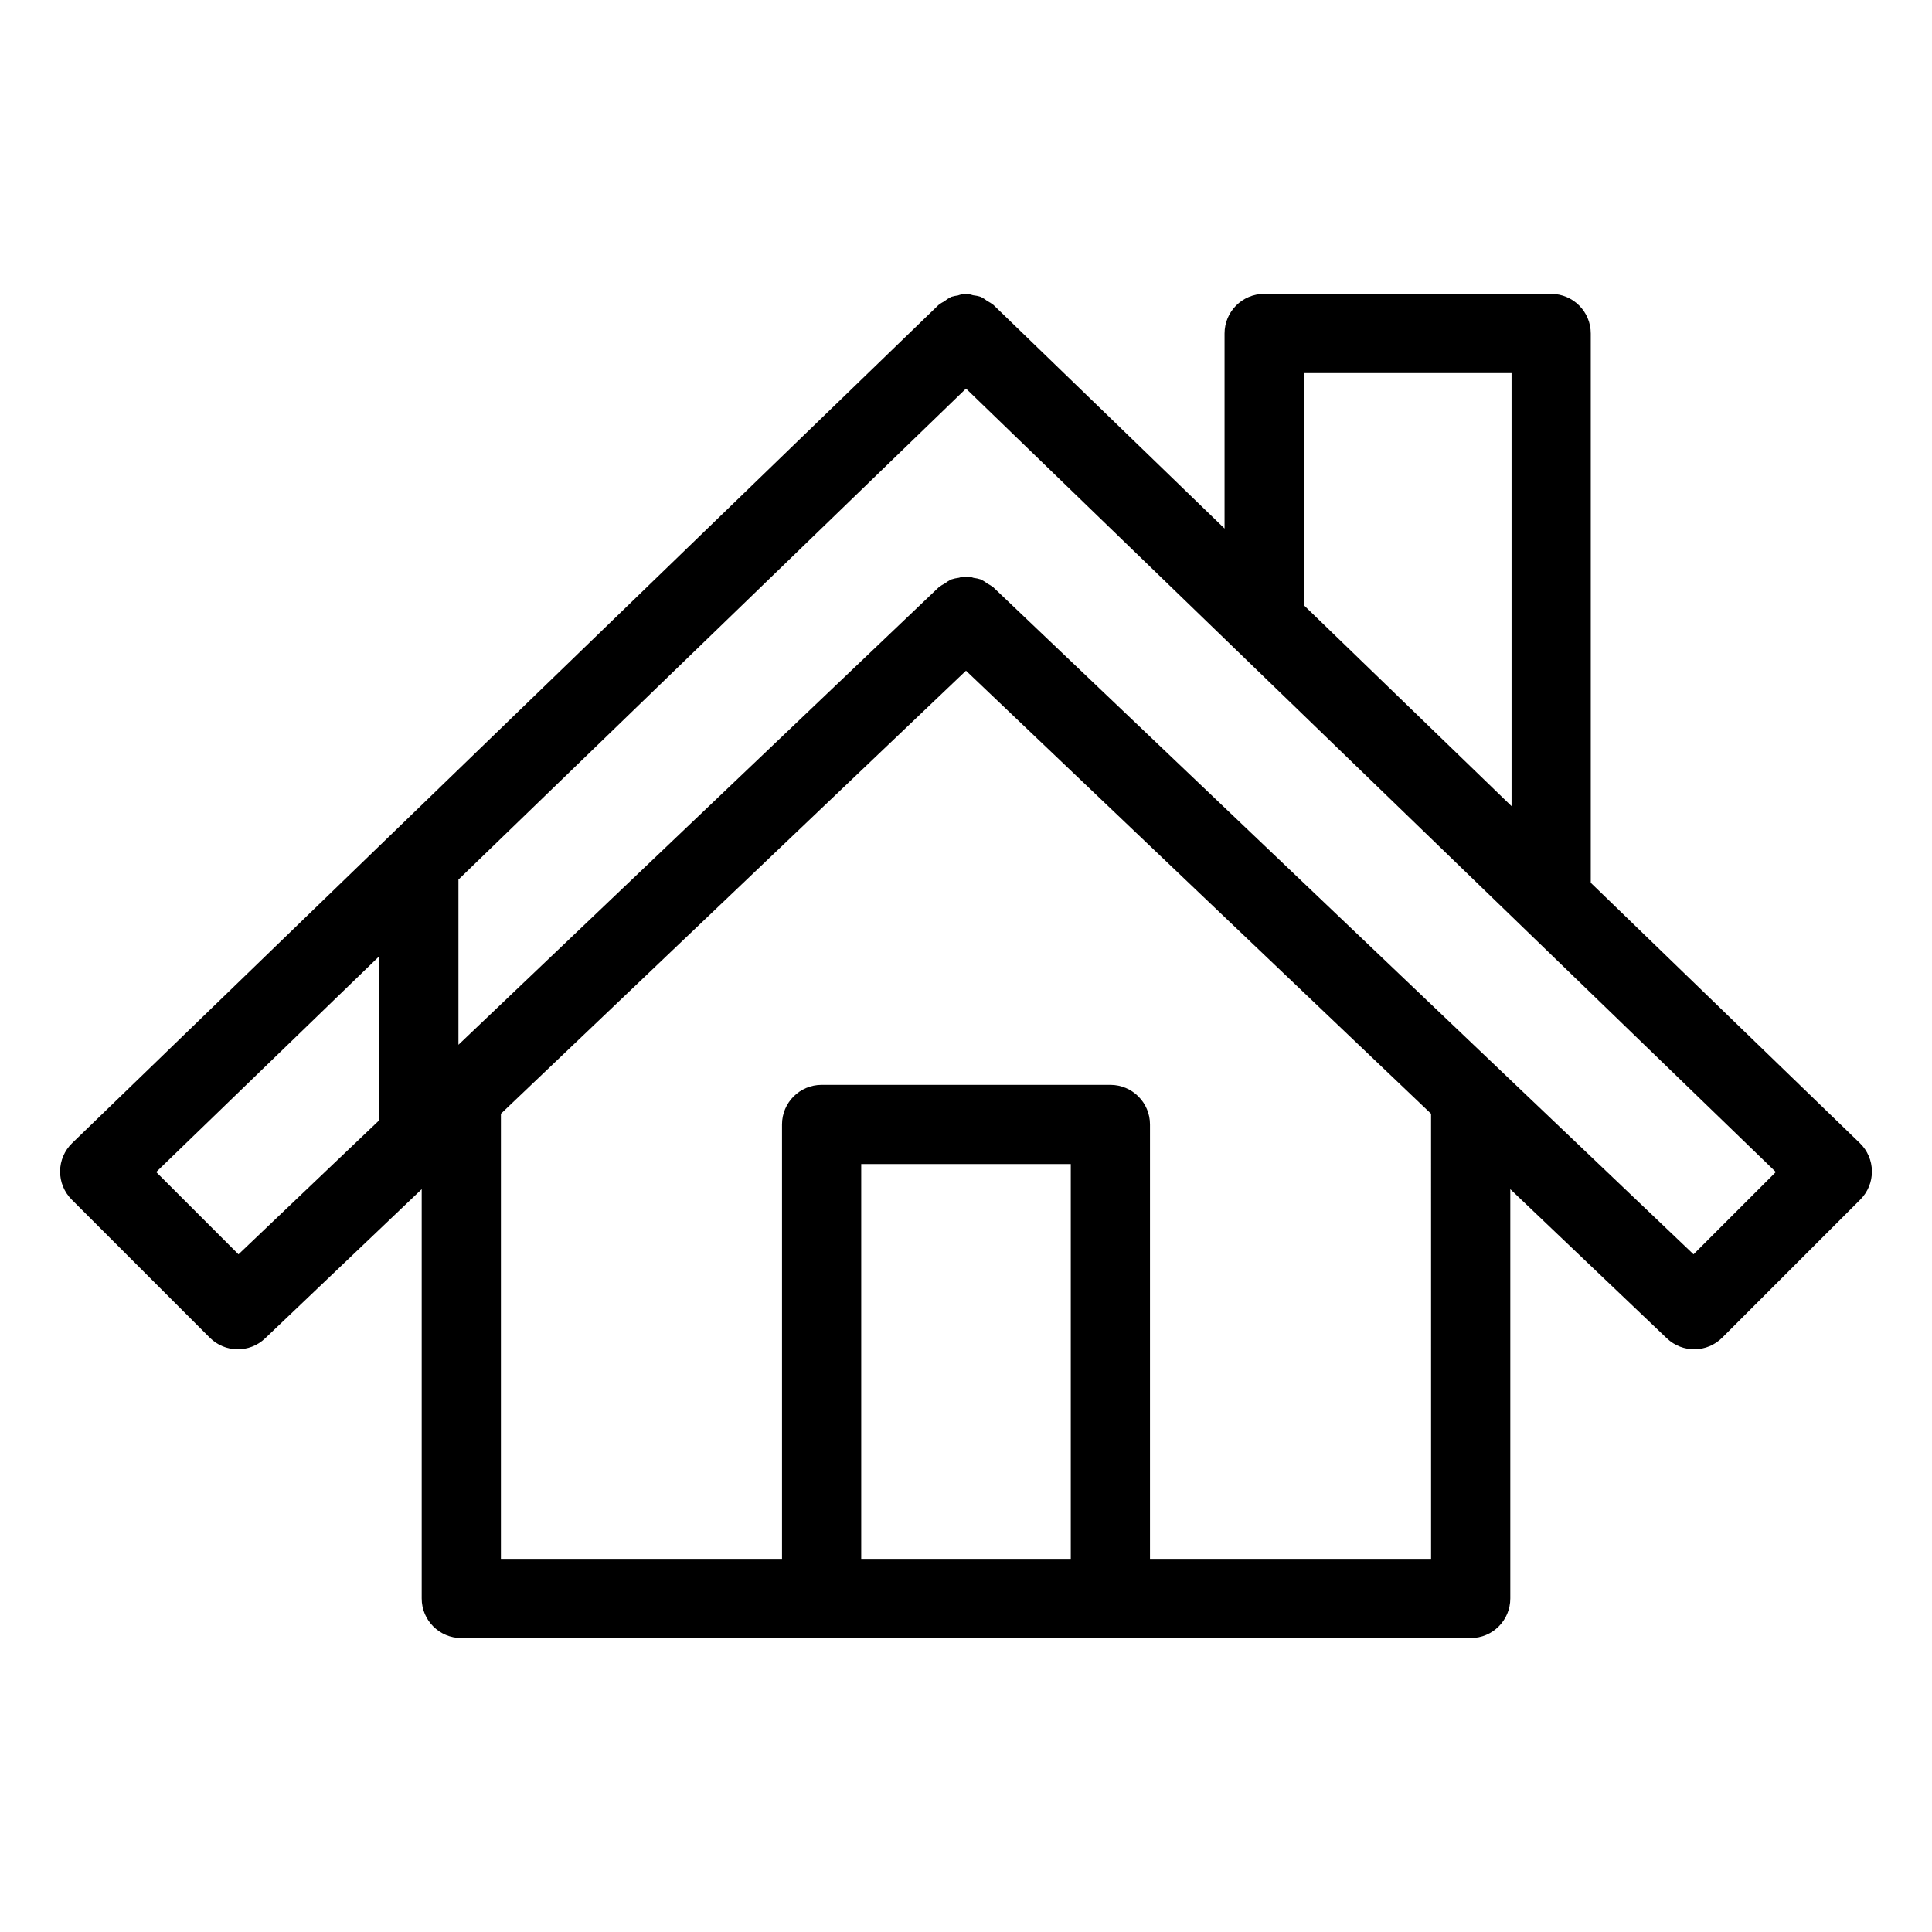
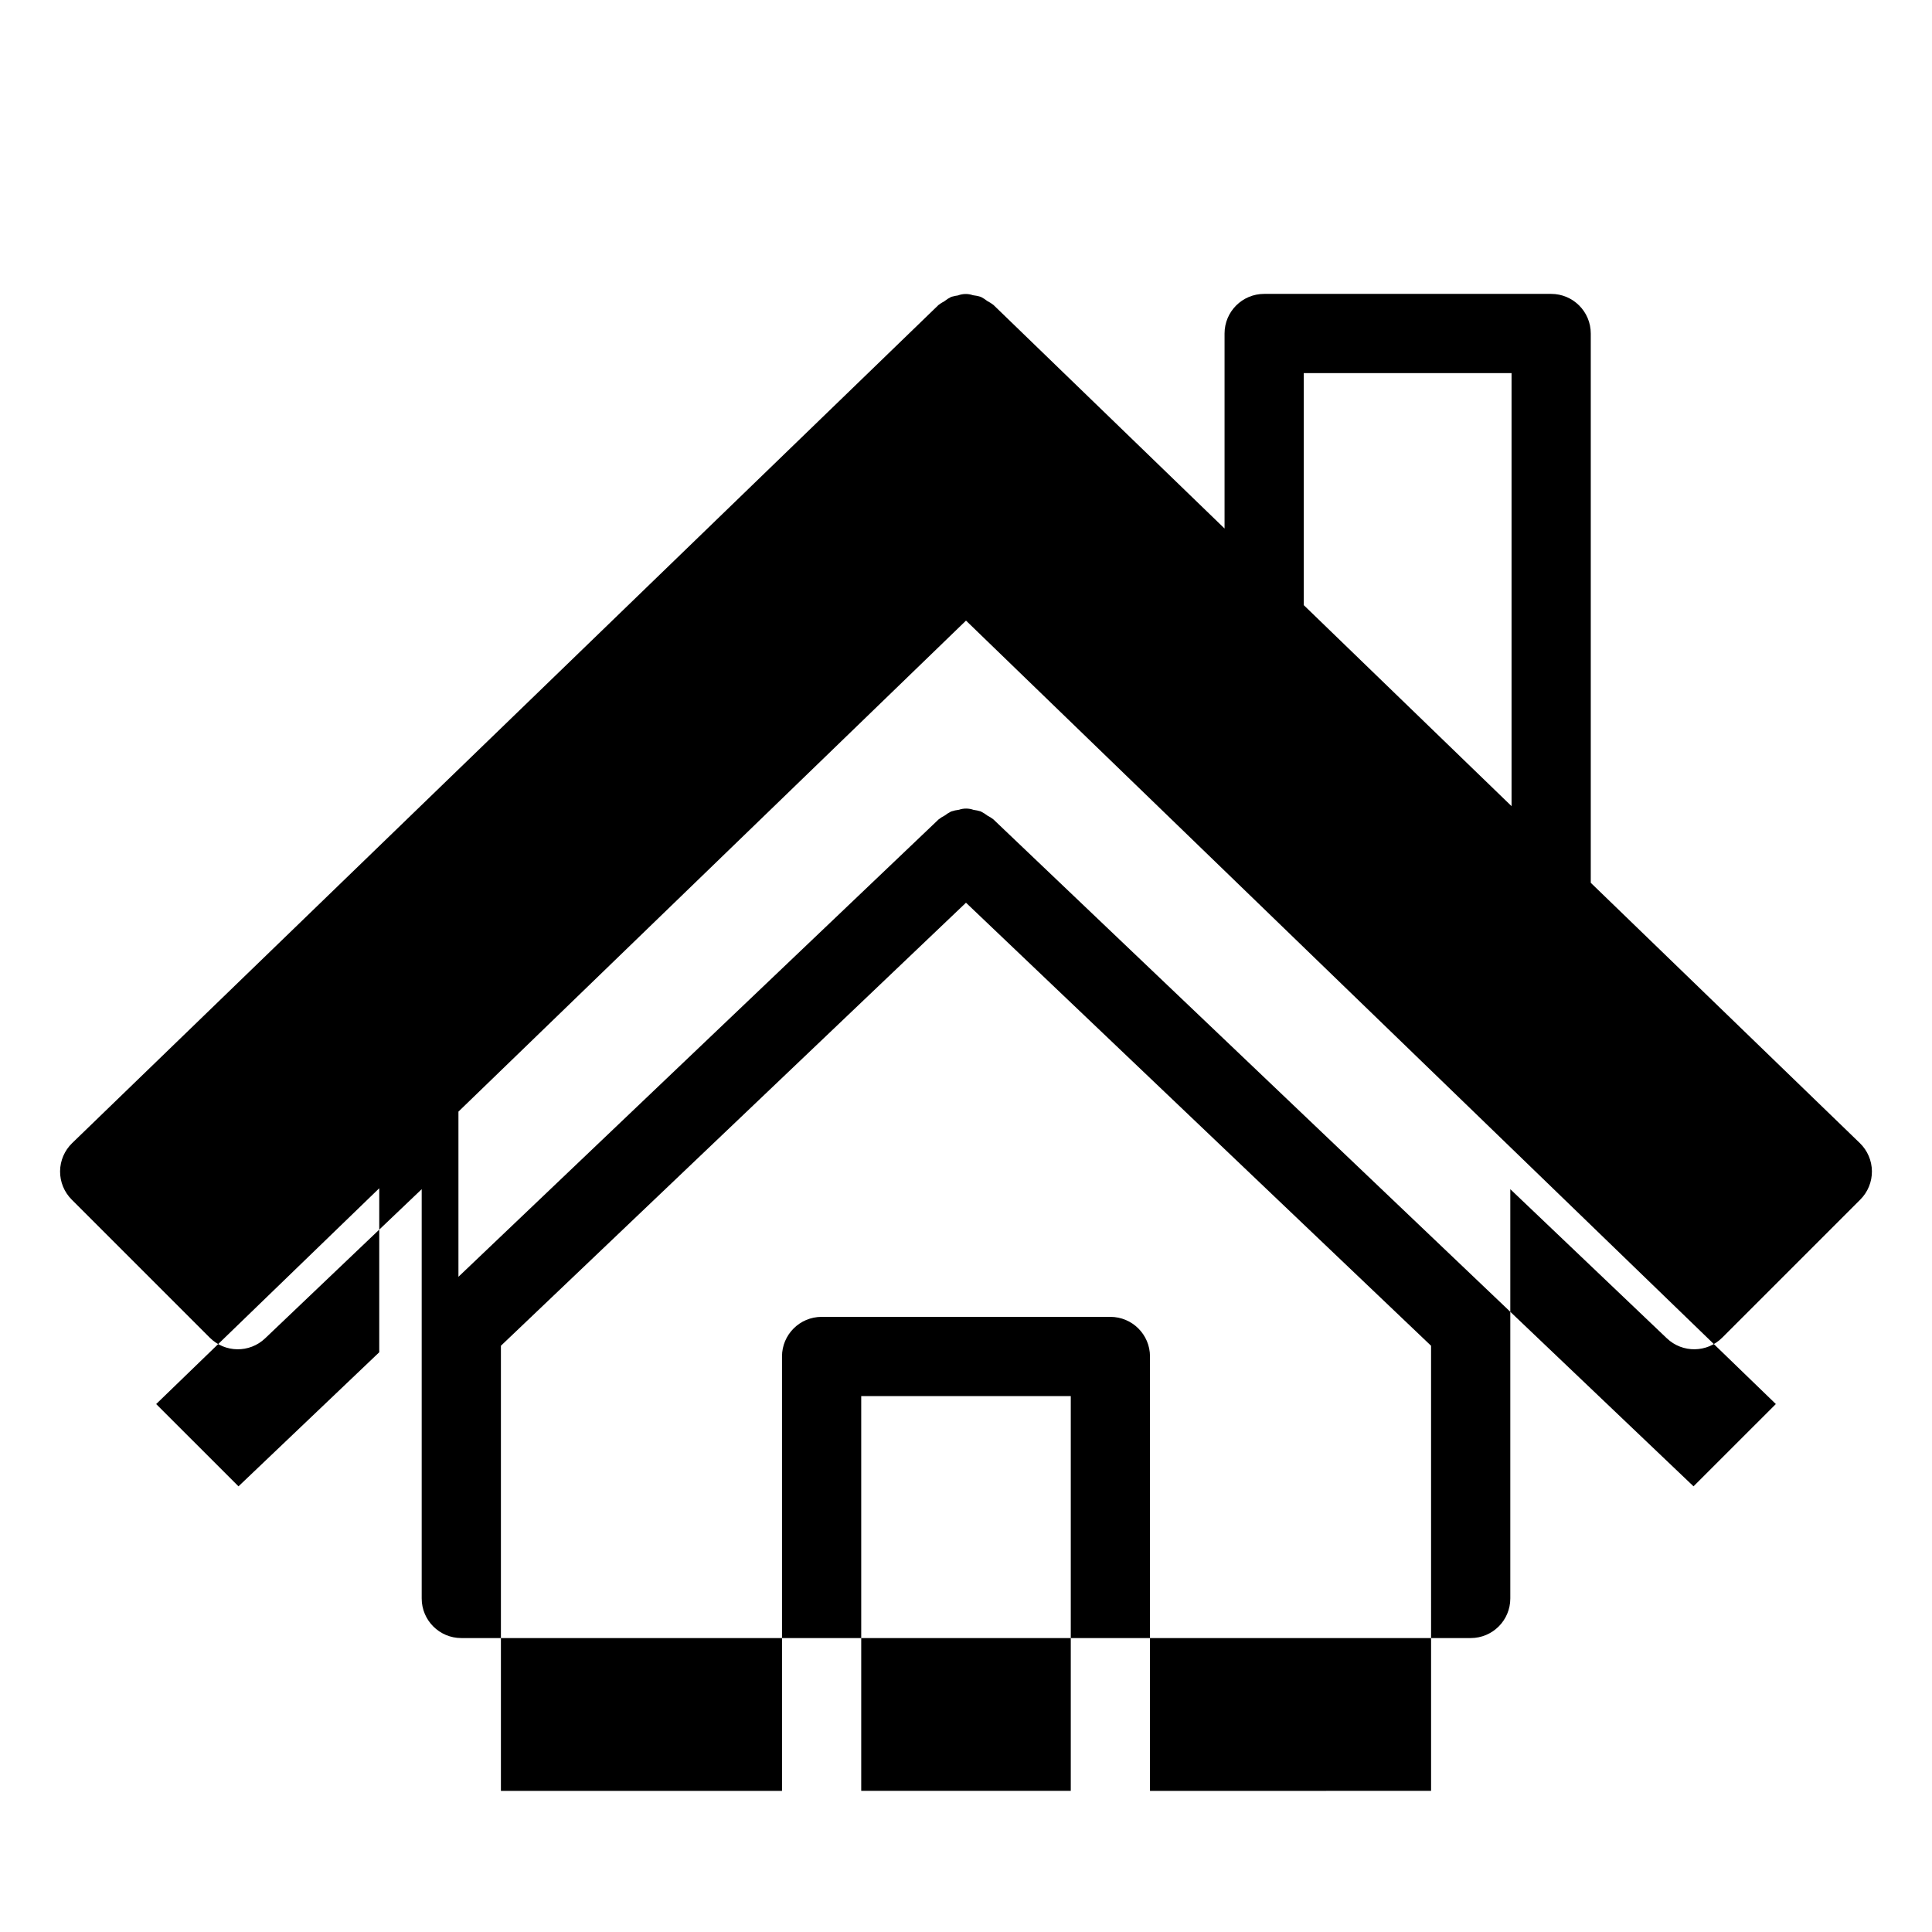
<svg xmlns="http://www.w3.org/2000/svg" fill="#000000" width="800px" height="800px" version="1.1" viewBox="144 144 512 512">
-   <path d="m565.57 377.95v-145.57c0-5.797-4.699-10.496-10.496-10.496h-76.059c-5.797 0-10.496 4.699-10.496 10.496v51.68l-61.219-59.227c-0.512-0.402-1.059-0.754-1.637-1.047-0.539-0.426-1.117-0.793-1.723-1.105-0.684-0.223-1.387-0.371-2.102-0.445-1.289-0.453-2.699-0.43-3.977 0.059-0.605 0.074-1.203 0.199-1.781 0.379-0.648 0.324-1.262 0.719-1.832 1.172-0.543 0.281-1.062 0.613-1.547 0.988l-229.58 222.1c-2.023 1.957-3.176 4.644-3.199 7.457-0.023 2.816 1.086 5.519 3.074 7.508l36.598 36.598c4.031 4.031 10.539 4.109 14.664 0.18l41.496-39.531v108.46c0 5.797 4.699 10.496 10.496 10.496h267.5c5.797 0 10.496-4.699 10.496-10.496v-108.46l41.496 39.531v-0.004c4.129 3.93 10.637 3.852 14.664-0.18l36.598-36.598c1.988-1.988 3.098-4.691 3.074-7.508-0.023-2.812-1.176-5.5-3.199-7.457zm-76.059-135.07h55.066v114.76l-55.066-53.273zm-282.31 233.53-21.812-21.809 59.117-57.188v43.461zm192.8-23.922h27.766v104.62h-55.535v-104.62zm123.25 104.62-74.492 0.004v-115.12c0-5.793-4.699-10.492-10.496-10.496h-76.527c-5.797 0.004-10.496 4.703-10.496 10.496v115.12h-74.492v-117.96l123.25-117.41 123.25 117.41zm69.551-80.703-185.56-176.76c-0.488-0.379-1.012-0.707-1.562-0.984-0.547-0.426-1.133-0.793-1.75-1.102-0.625-0.203-1.27-0.344-1.926-0.422-1.25-0.445-2.613-0.457-3.867-0.027-0.707 0.082-1.398 0.234-2.074 0.457-0.594 0.301-1.164 0.656-1.691 1.062-0.566 0.285-1.105 0.625-1.609 1.016l-127.27 121.23v-43.773l134.51-130.12 71.59 69.254 0.004 0.004 76.055 73.574 0.004 0.004 66.961 64.777z" />
+   <path d="m565.57 377.95v-145.57c0-5.797-4.699-10.496-10.496-10.496h-76.059c-5.797 0-10.496 4.699-10.496 10.496v51.68l-61.219-59.227c-0.512-0.402-1.059-0.754-1.637-1.047-0.539-0.426-1.117-0.793-1.723-1.105-0.684-0.223-1.387-0.371-2.102-0.445-1.289-0.453-2.699-0.43-3.977 0.059-0.605 0.074-1.203 0.199-1.781 0.379-0.648 0.324-1.262 0.719-1.832 1.172-0.543 0.281-1.062 0.613-1.547 0.988l-229.58 222.1c-2.023 1.957-3.176 4.644-3.199 7.457-0.023 2.816 1.086 5.519 3.074 7.508l36.598 36.598c4.031 4.031 10.539 4.109 14.664 0.18l41.496-39.531v108.46c0 5.797 4.699 10.496 10.496 10.496h267.5c5.797 0 10.496-4.699 10.496-10.496v-108.46l41.496 39.531v-0.004c4.129 3.93 10.637 3.852 14.664-0.18l36.598-36.598c1.988-1.988 3.098-4.691 3.074-7.508-0.023-2.812-1.176-5.5-3.199-7.457zm-76.059-135.07h55.066v114.76l-55.066-53.273m-282.31 233.53-21.812-21.809 59.117-57.188v43.461zm192.8-23.922h27.766v104.62h-55.535v-104.62zm123.25 104.62-74.492 0.004v-115.12c0-5.793-4.699-10.492-10.496-10.496h-76.527c-5.797 0.004-10.496 4.703-10.496 10.496v115.12h-74.492v-117.96l123.25-117.41 123.25 117.41zm69.551-80.703-185.56-176.76c-0.488-0.379-1.012-0.707-1.562-0.984-0.547-0.426-1.133-0.793-1.75-1.102-0.625-0.203-1.27-0.344-1.926-0.422-1.25-0.445-2.613-0.457-3.867-0.027-0.707 0.082-1.398 0.234-2.074 0.457-0.594 0.301-1.164 0.656-1.691 1.062-0.566 0.285-1.105 0.625-1.609 1.016l-127.27 121.23v-43.773l134.51-130.12 71.59 69.254 0.004 0.004 76.055 73.574 0.004 0.004 66.961 64.777z" />
</svg>